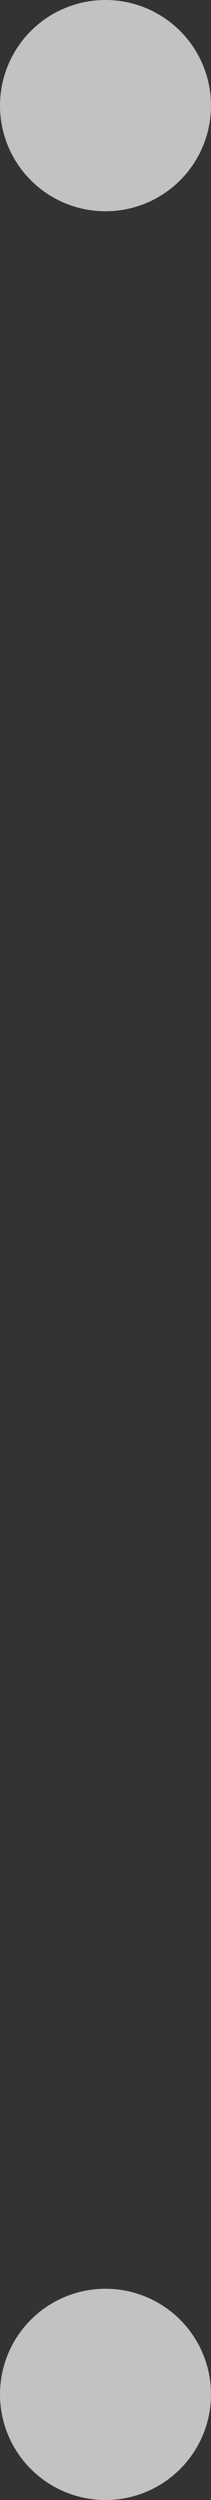
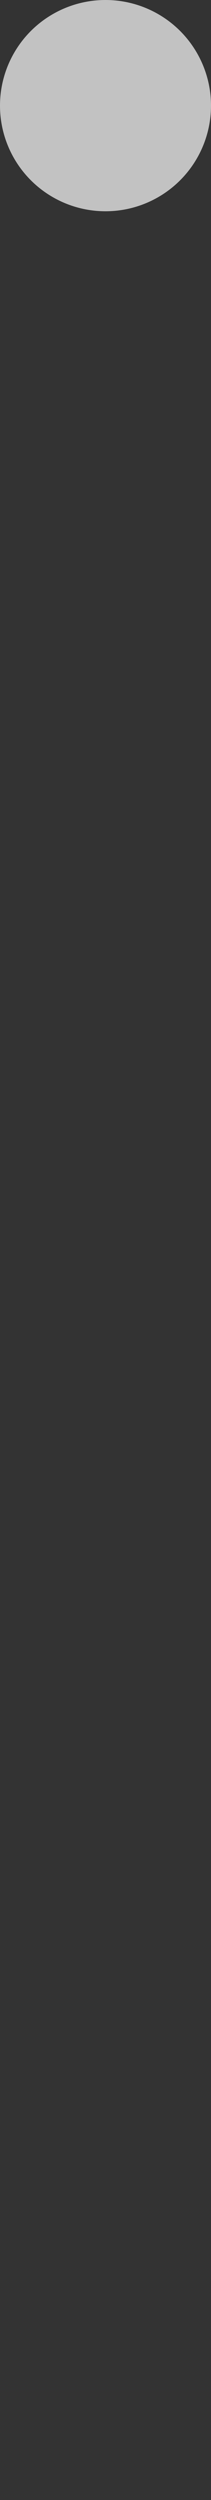
<svg xmlns="http://www.w3.org/2000/svg" width="6" height="71" viewBox="0 0 6 71" fill="none">
  <rect x="0" y="0" width="6" height="71" fill="#333333" stroke="none" />
  <circle cx="3" cy="3" r="3" fill="white" fill-opacity="0.7" />
-   <circle cx="3" cy="68" r="3" fill="white" fill-opacity="0.7" />
</svg>